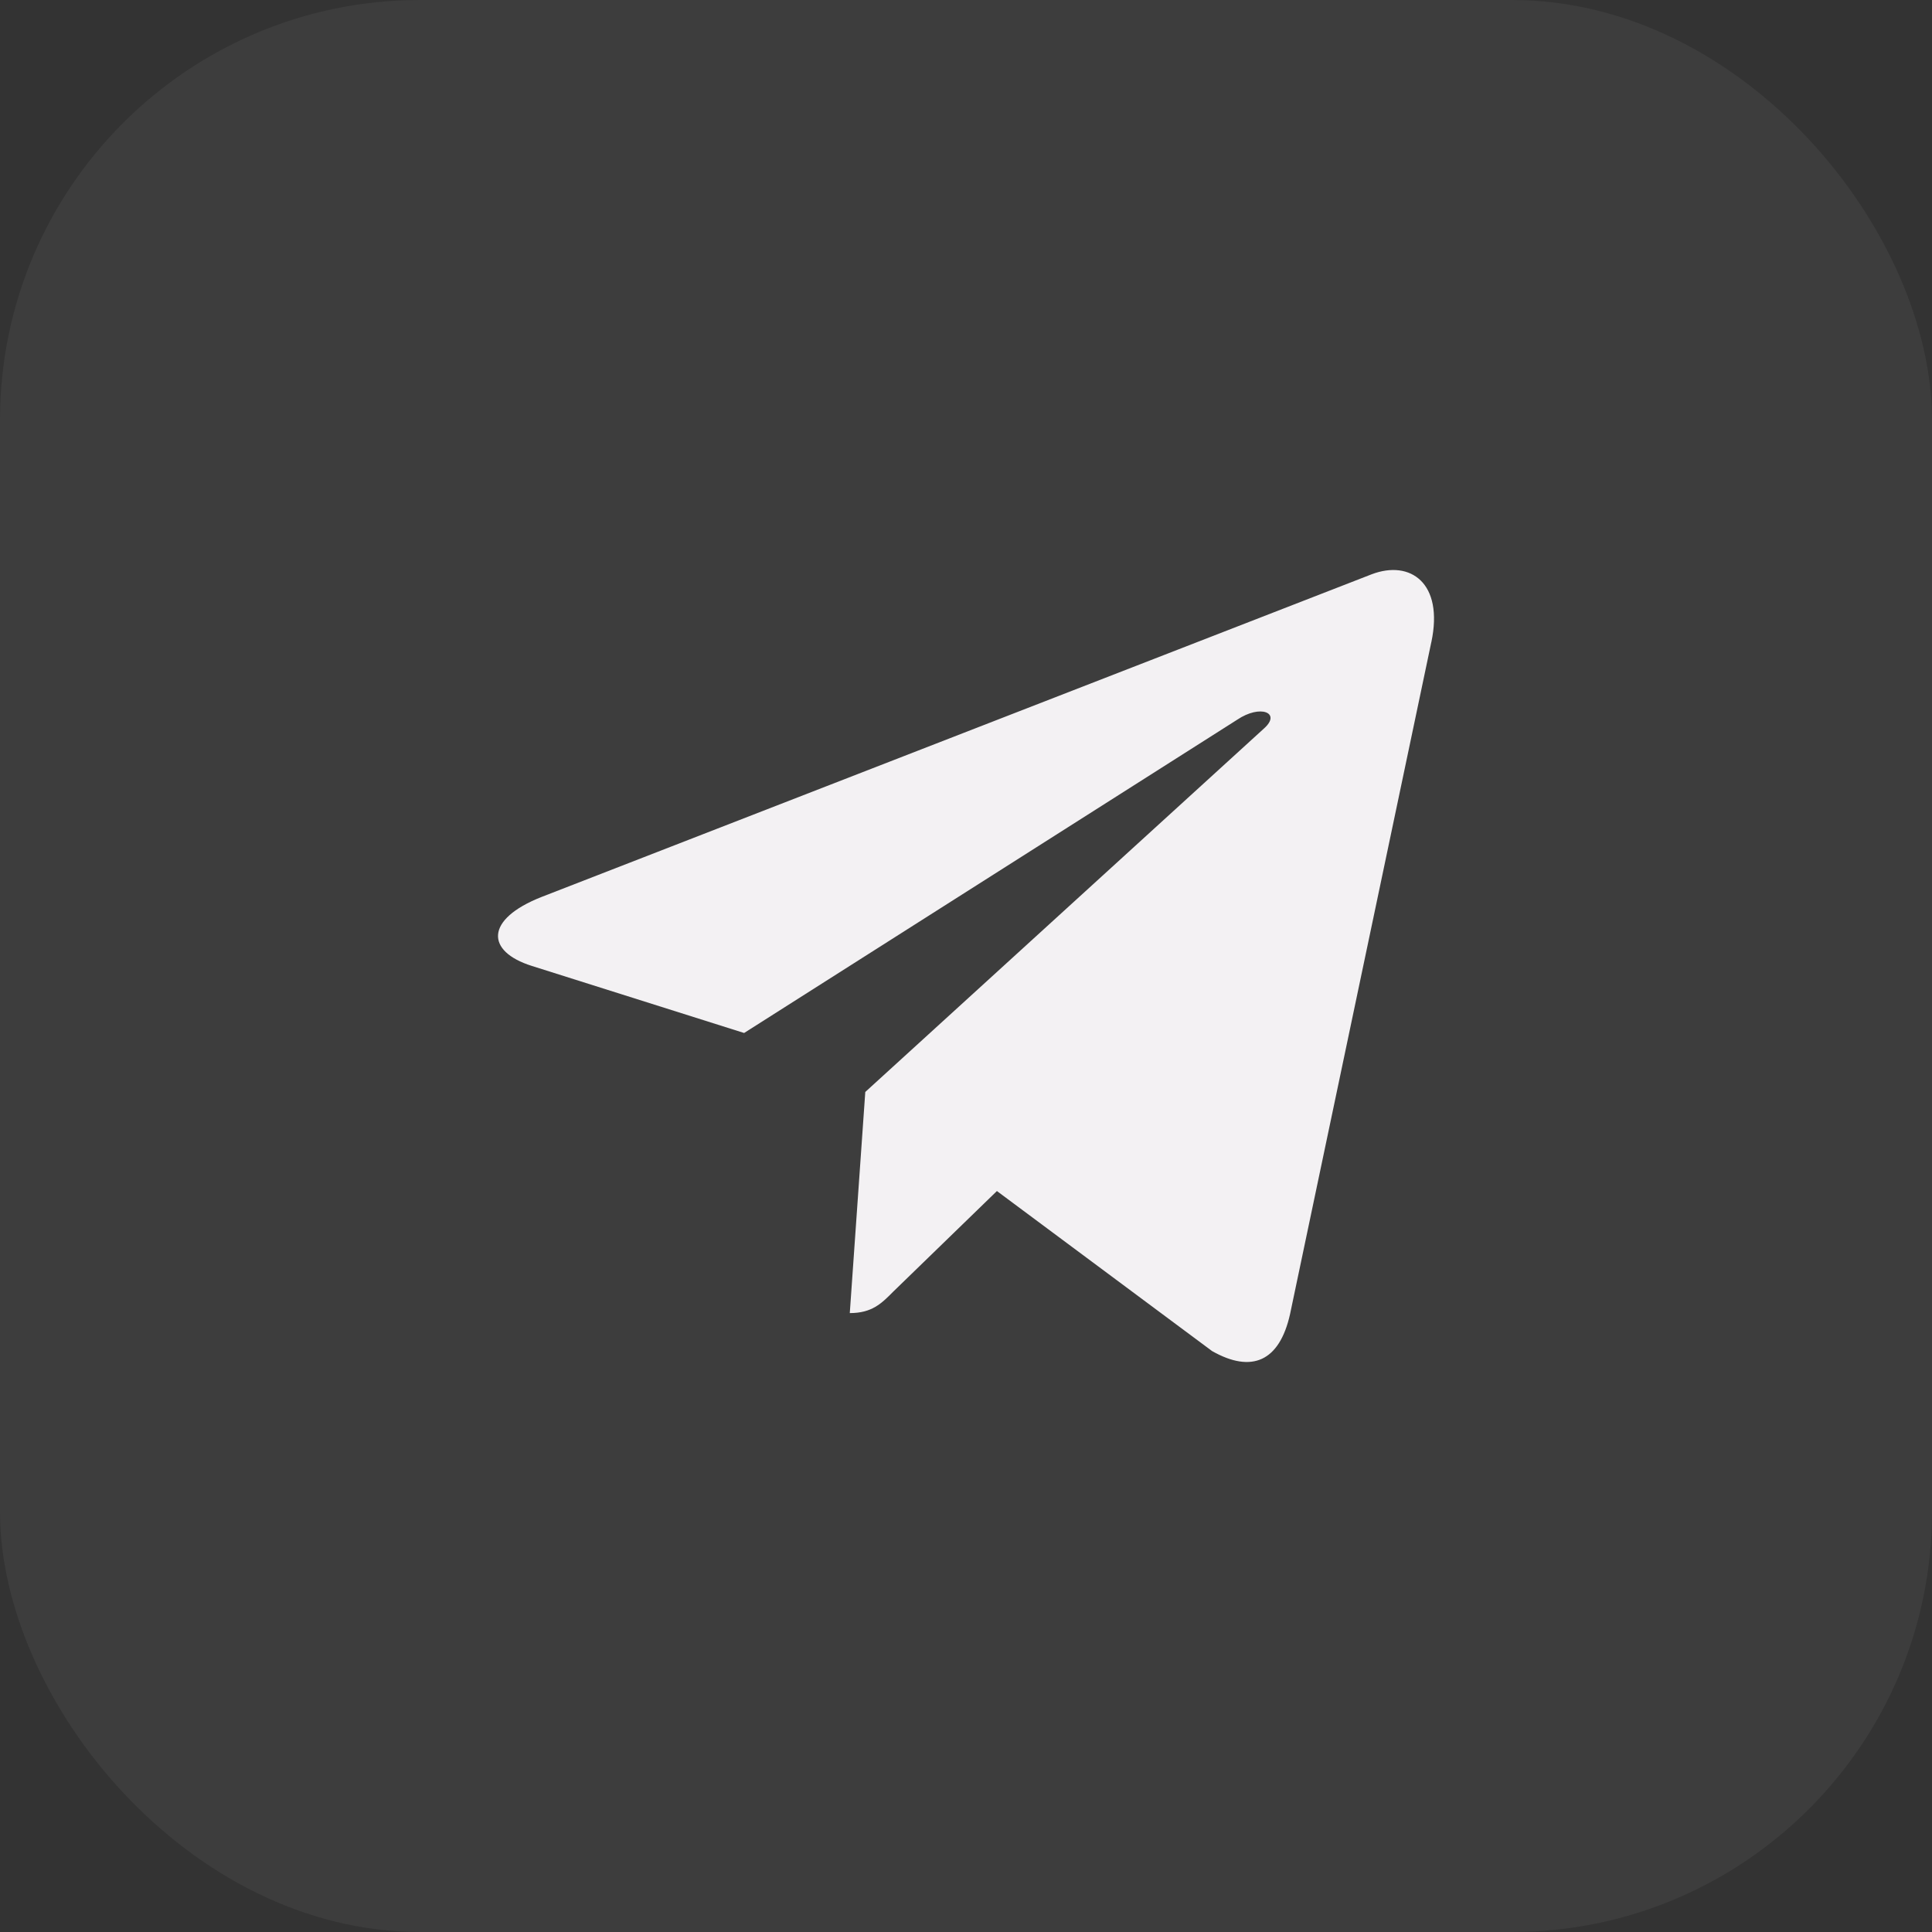
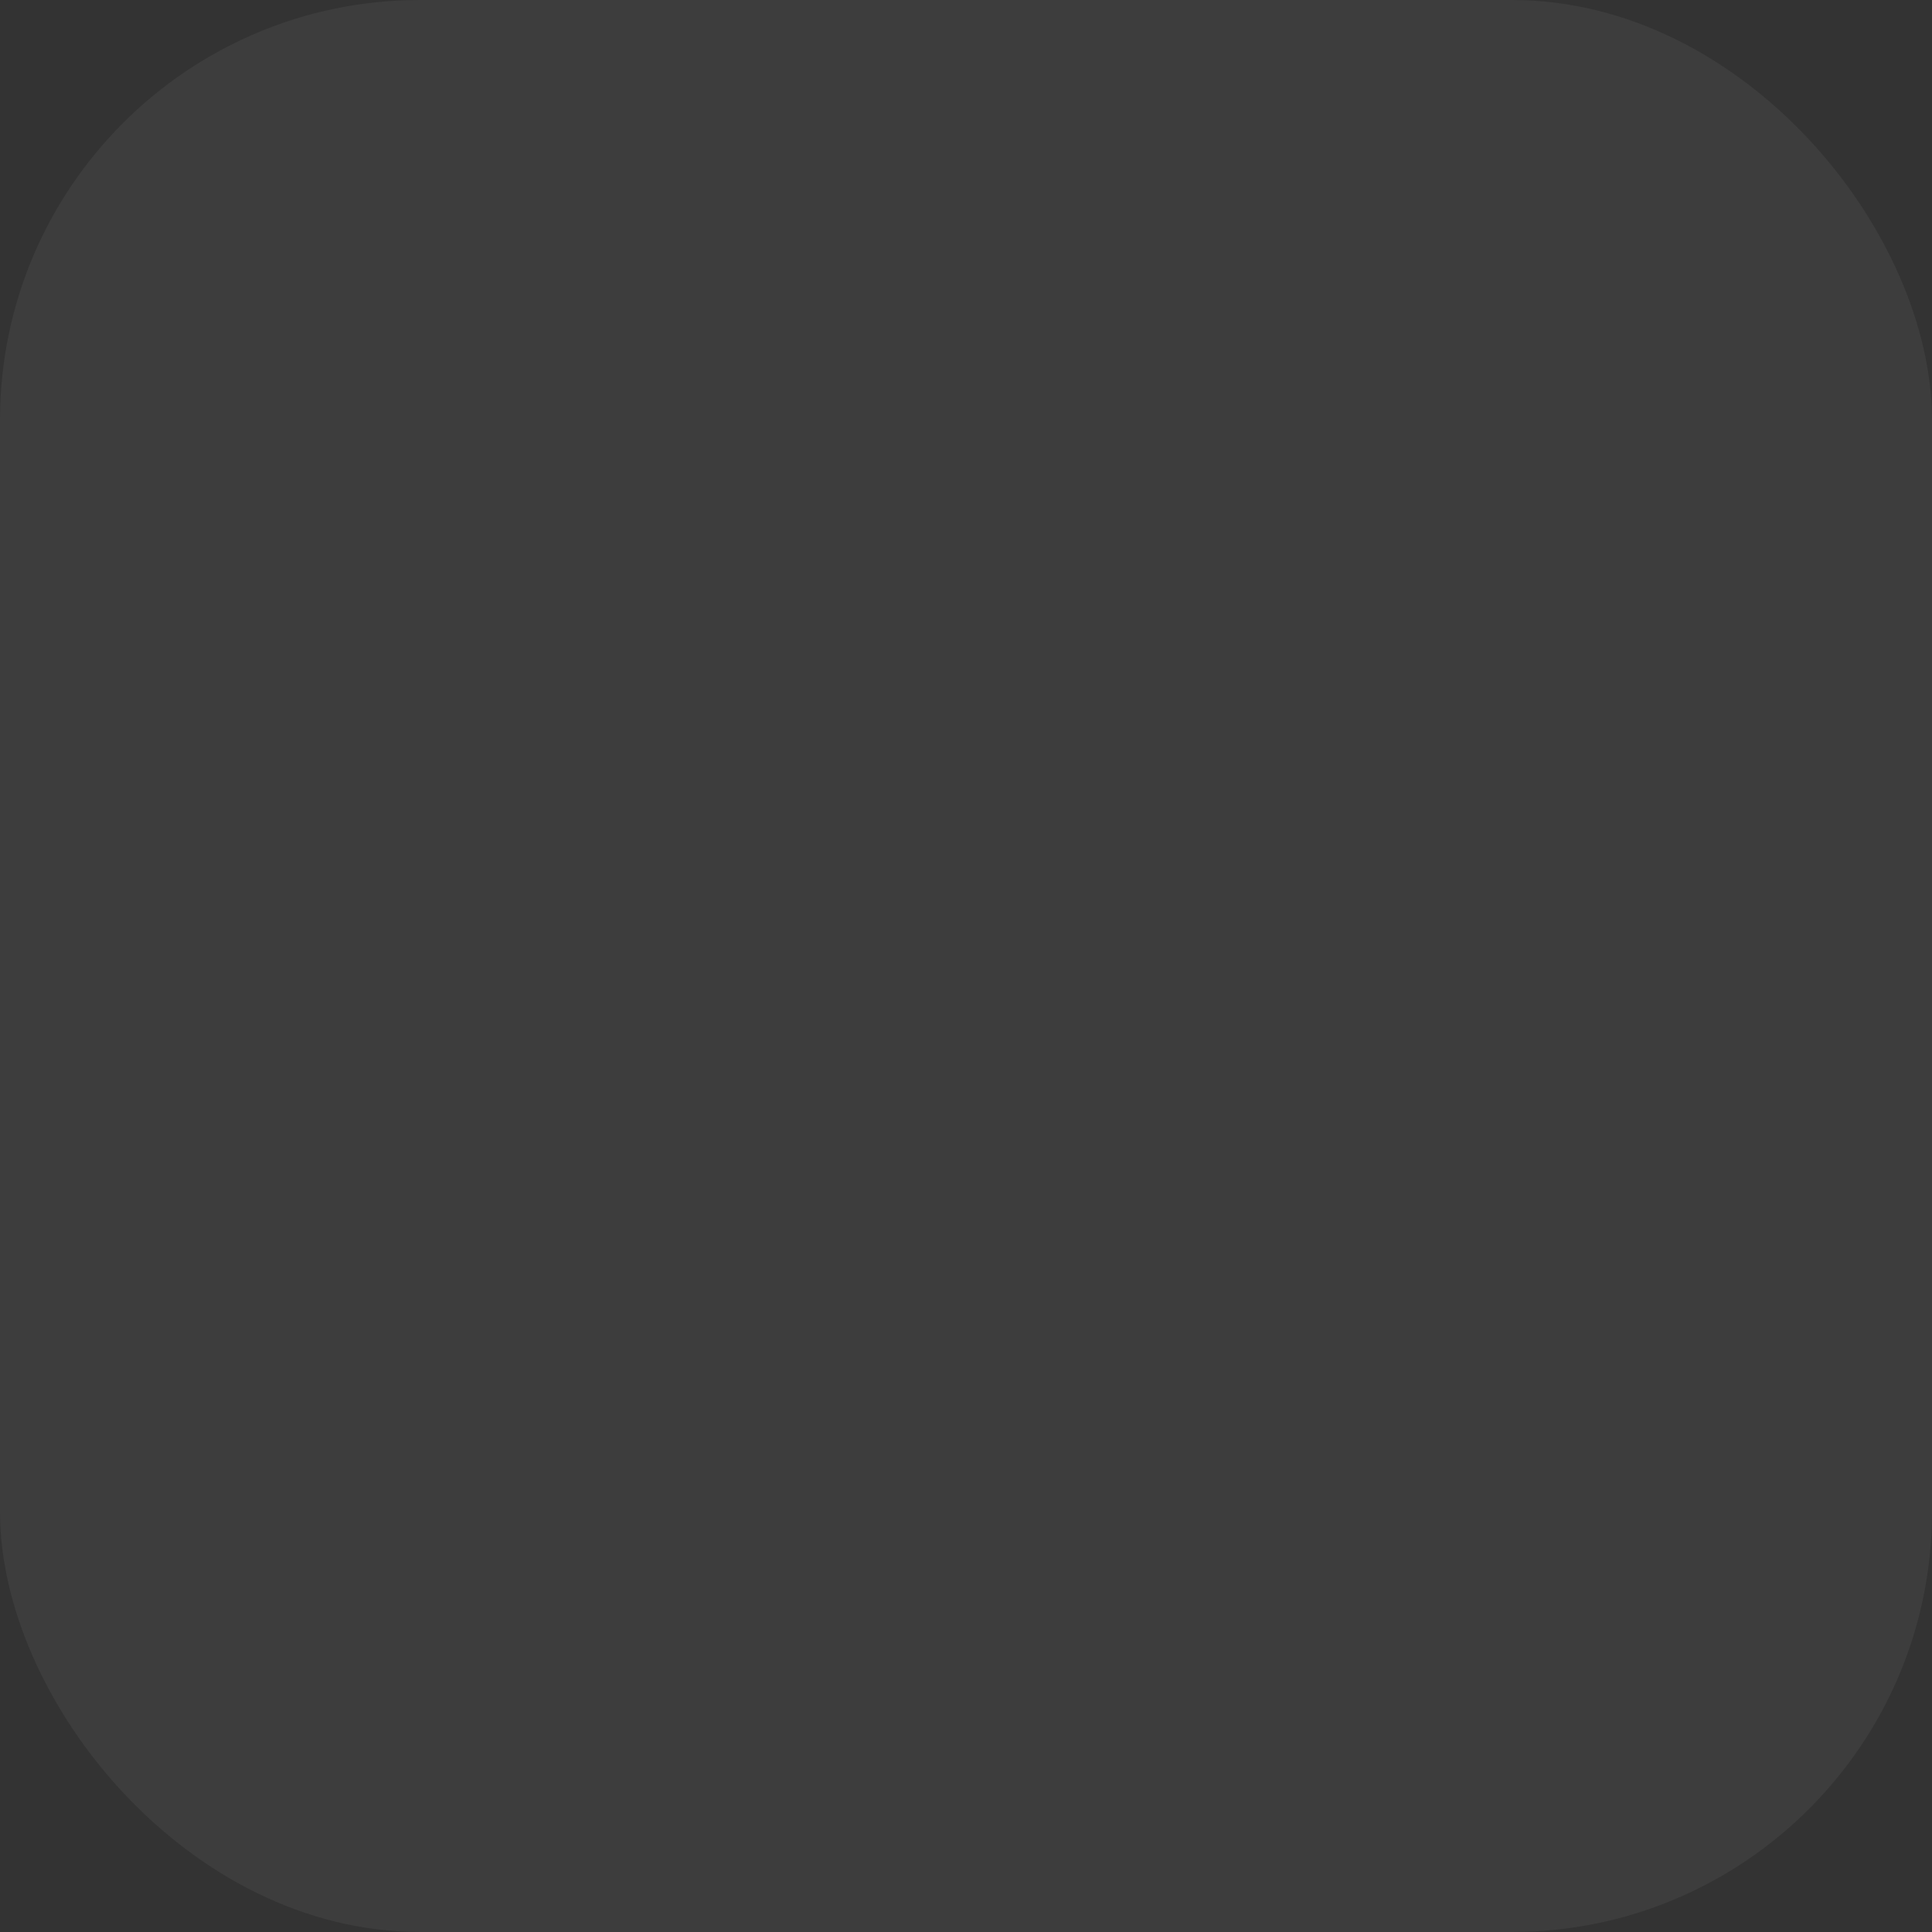
<svg xmlns="http://www.w3.org/2000/svg" width="46" height="46" viewBox="0 0 46 46" fill="none">
  <rect x="0" y="0" width="46" height="46" fill="#333333" stroke="none" />
  <g id="Frame">
    <rect width="46" height="46" rx="10" fill="white" fill-opacity="0.05" />
    <g id="Group">
-       <path id="Vector" d="M20.602 25.999L20.233 31.264C20.761 31.264 20.989 31.034 21.263 30.758L23.736 28.358L28.86 32.169C29.8 32.7 30.462 32.42 30.715 31.291L34.079 15.289L34.08 15.288C34.378 13.877 33.577 13.326 32.662 13.672L12.892 21.357C11.543 21.889 11.563 22.652 12.662 22.998L17.717 24.595L29.457 17.136C30.009 16.764 30.512 16.97 30.099 17.341L20.602 25.999Z" fill="#F3F1F3" />
-     </g>
+       </g>
  </g>
</svg>